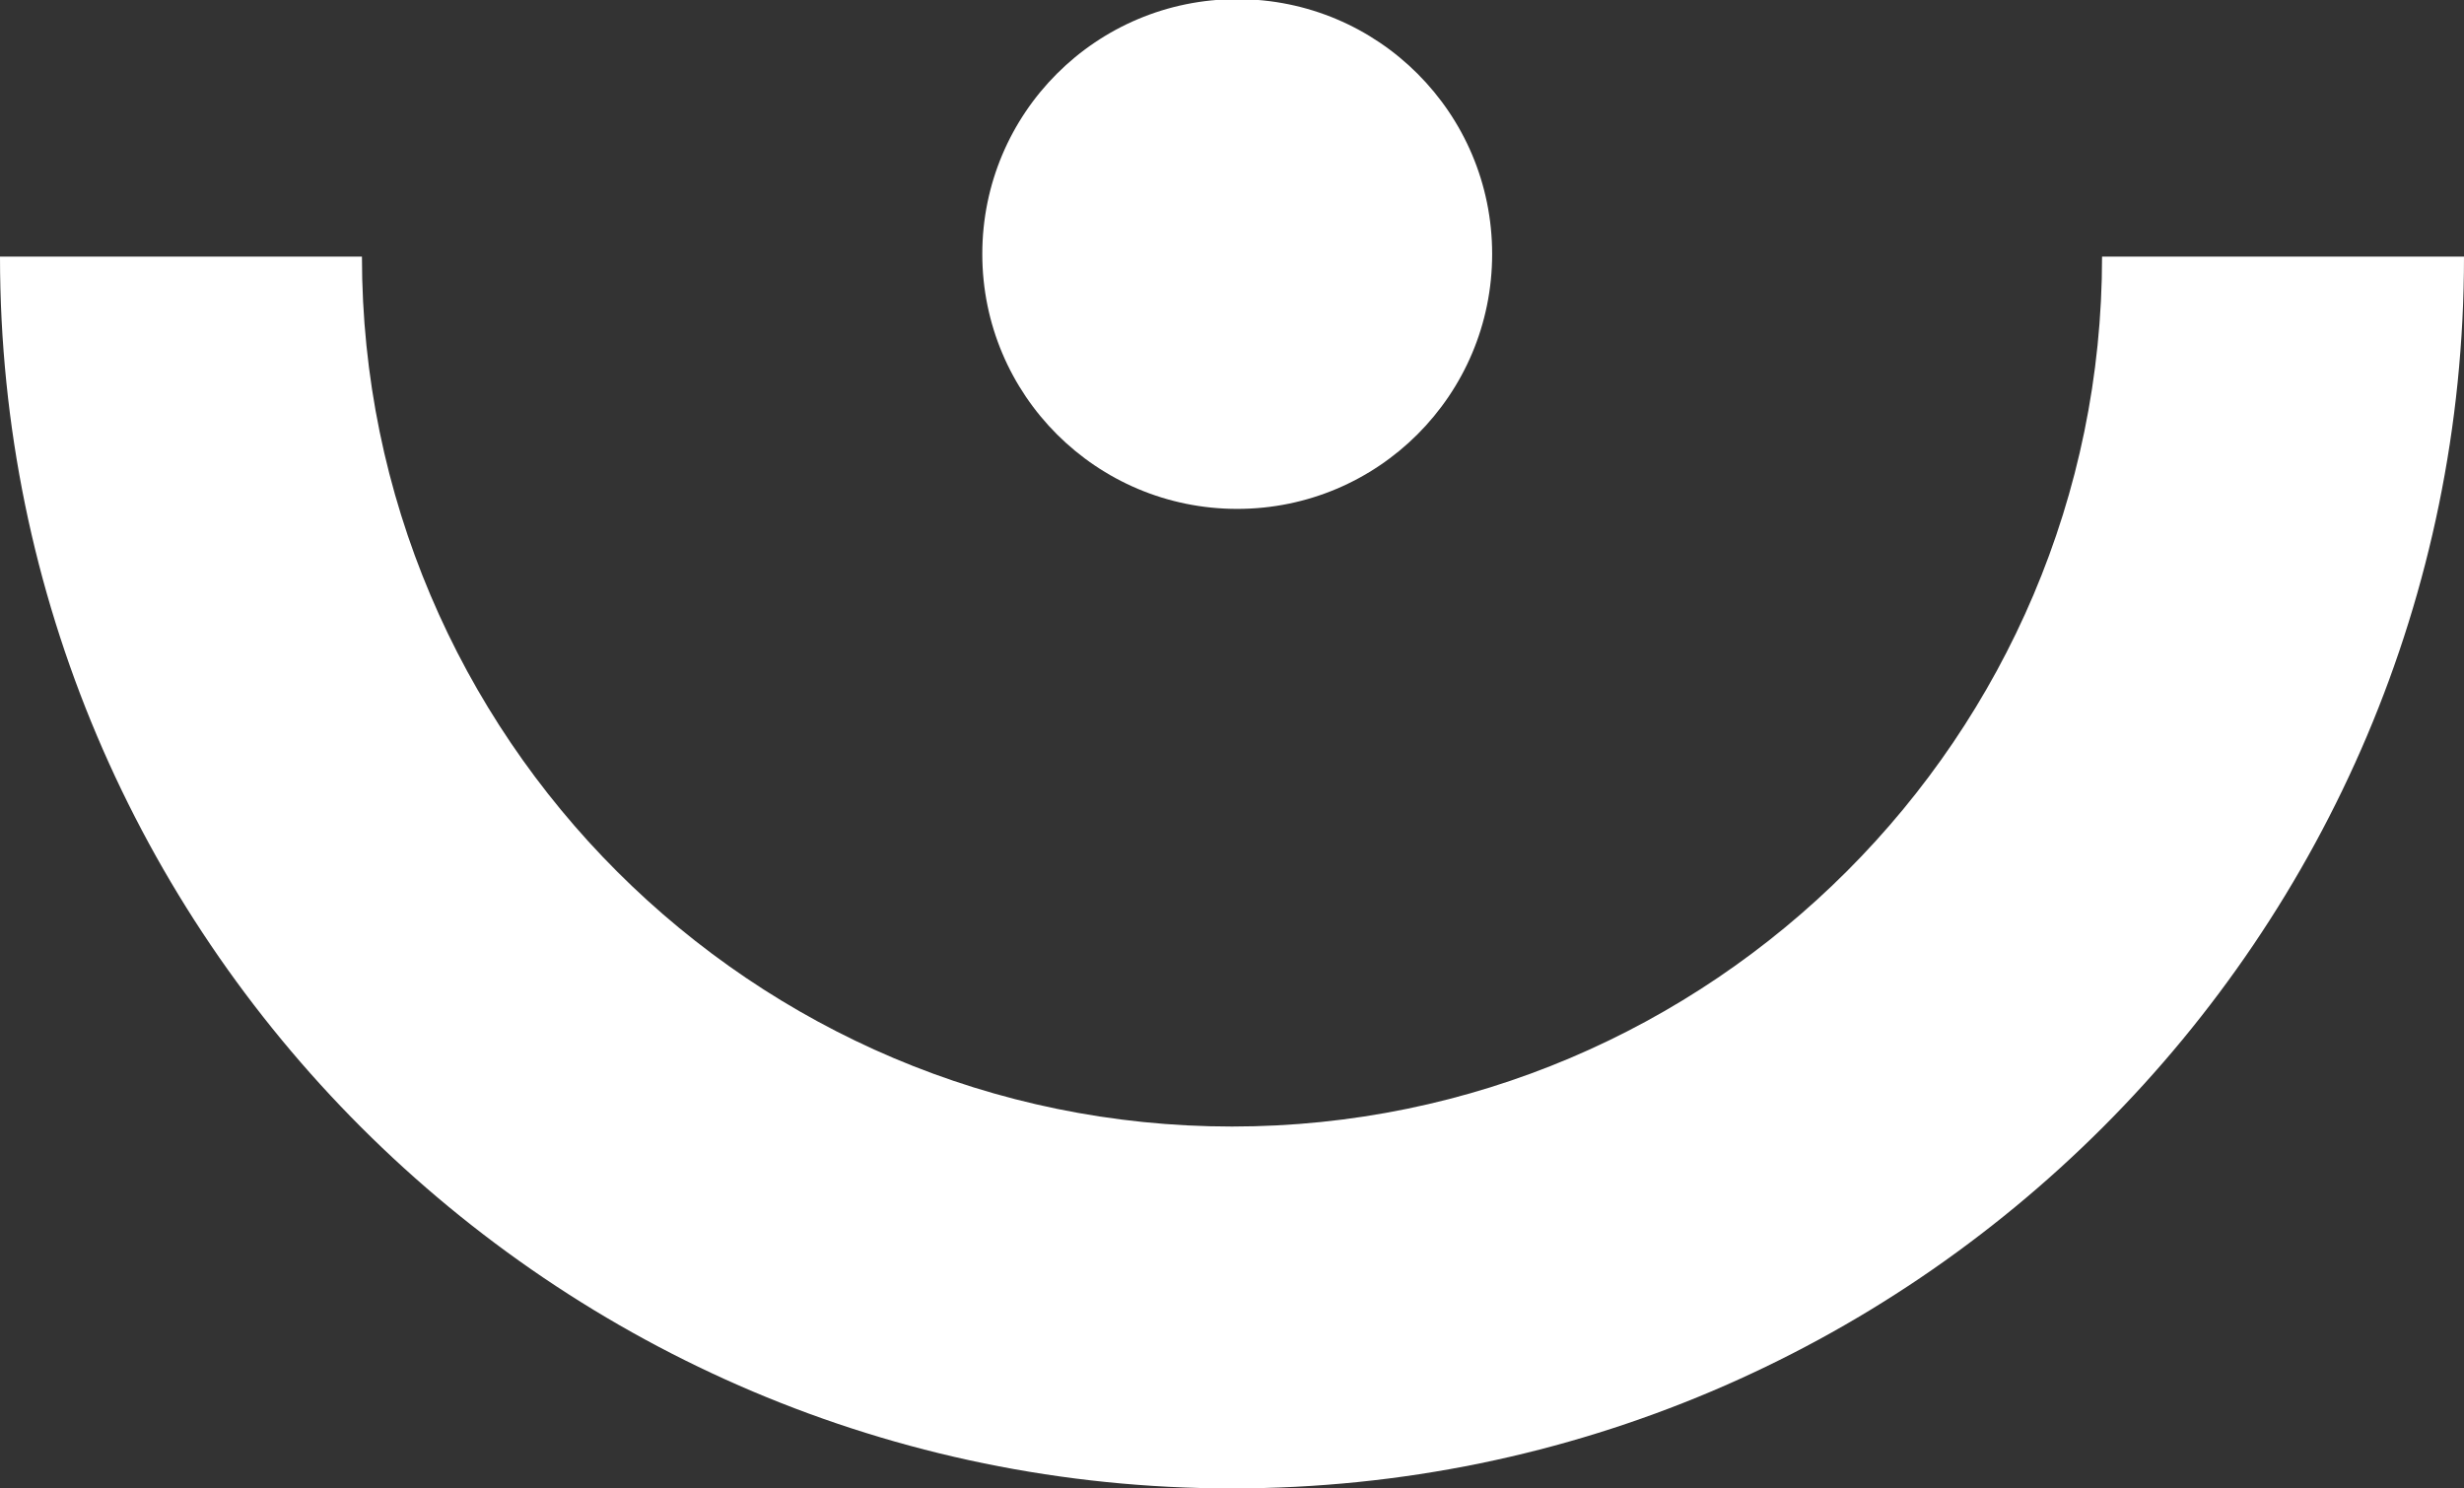
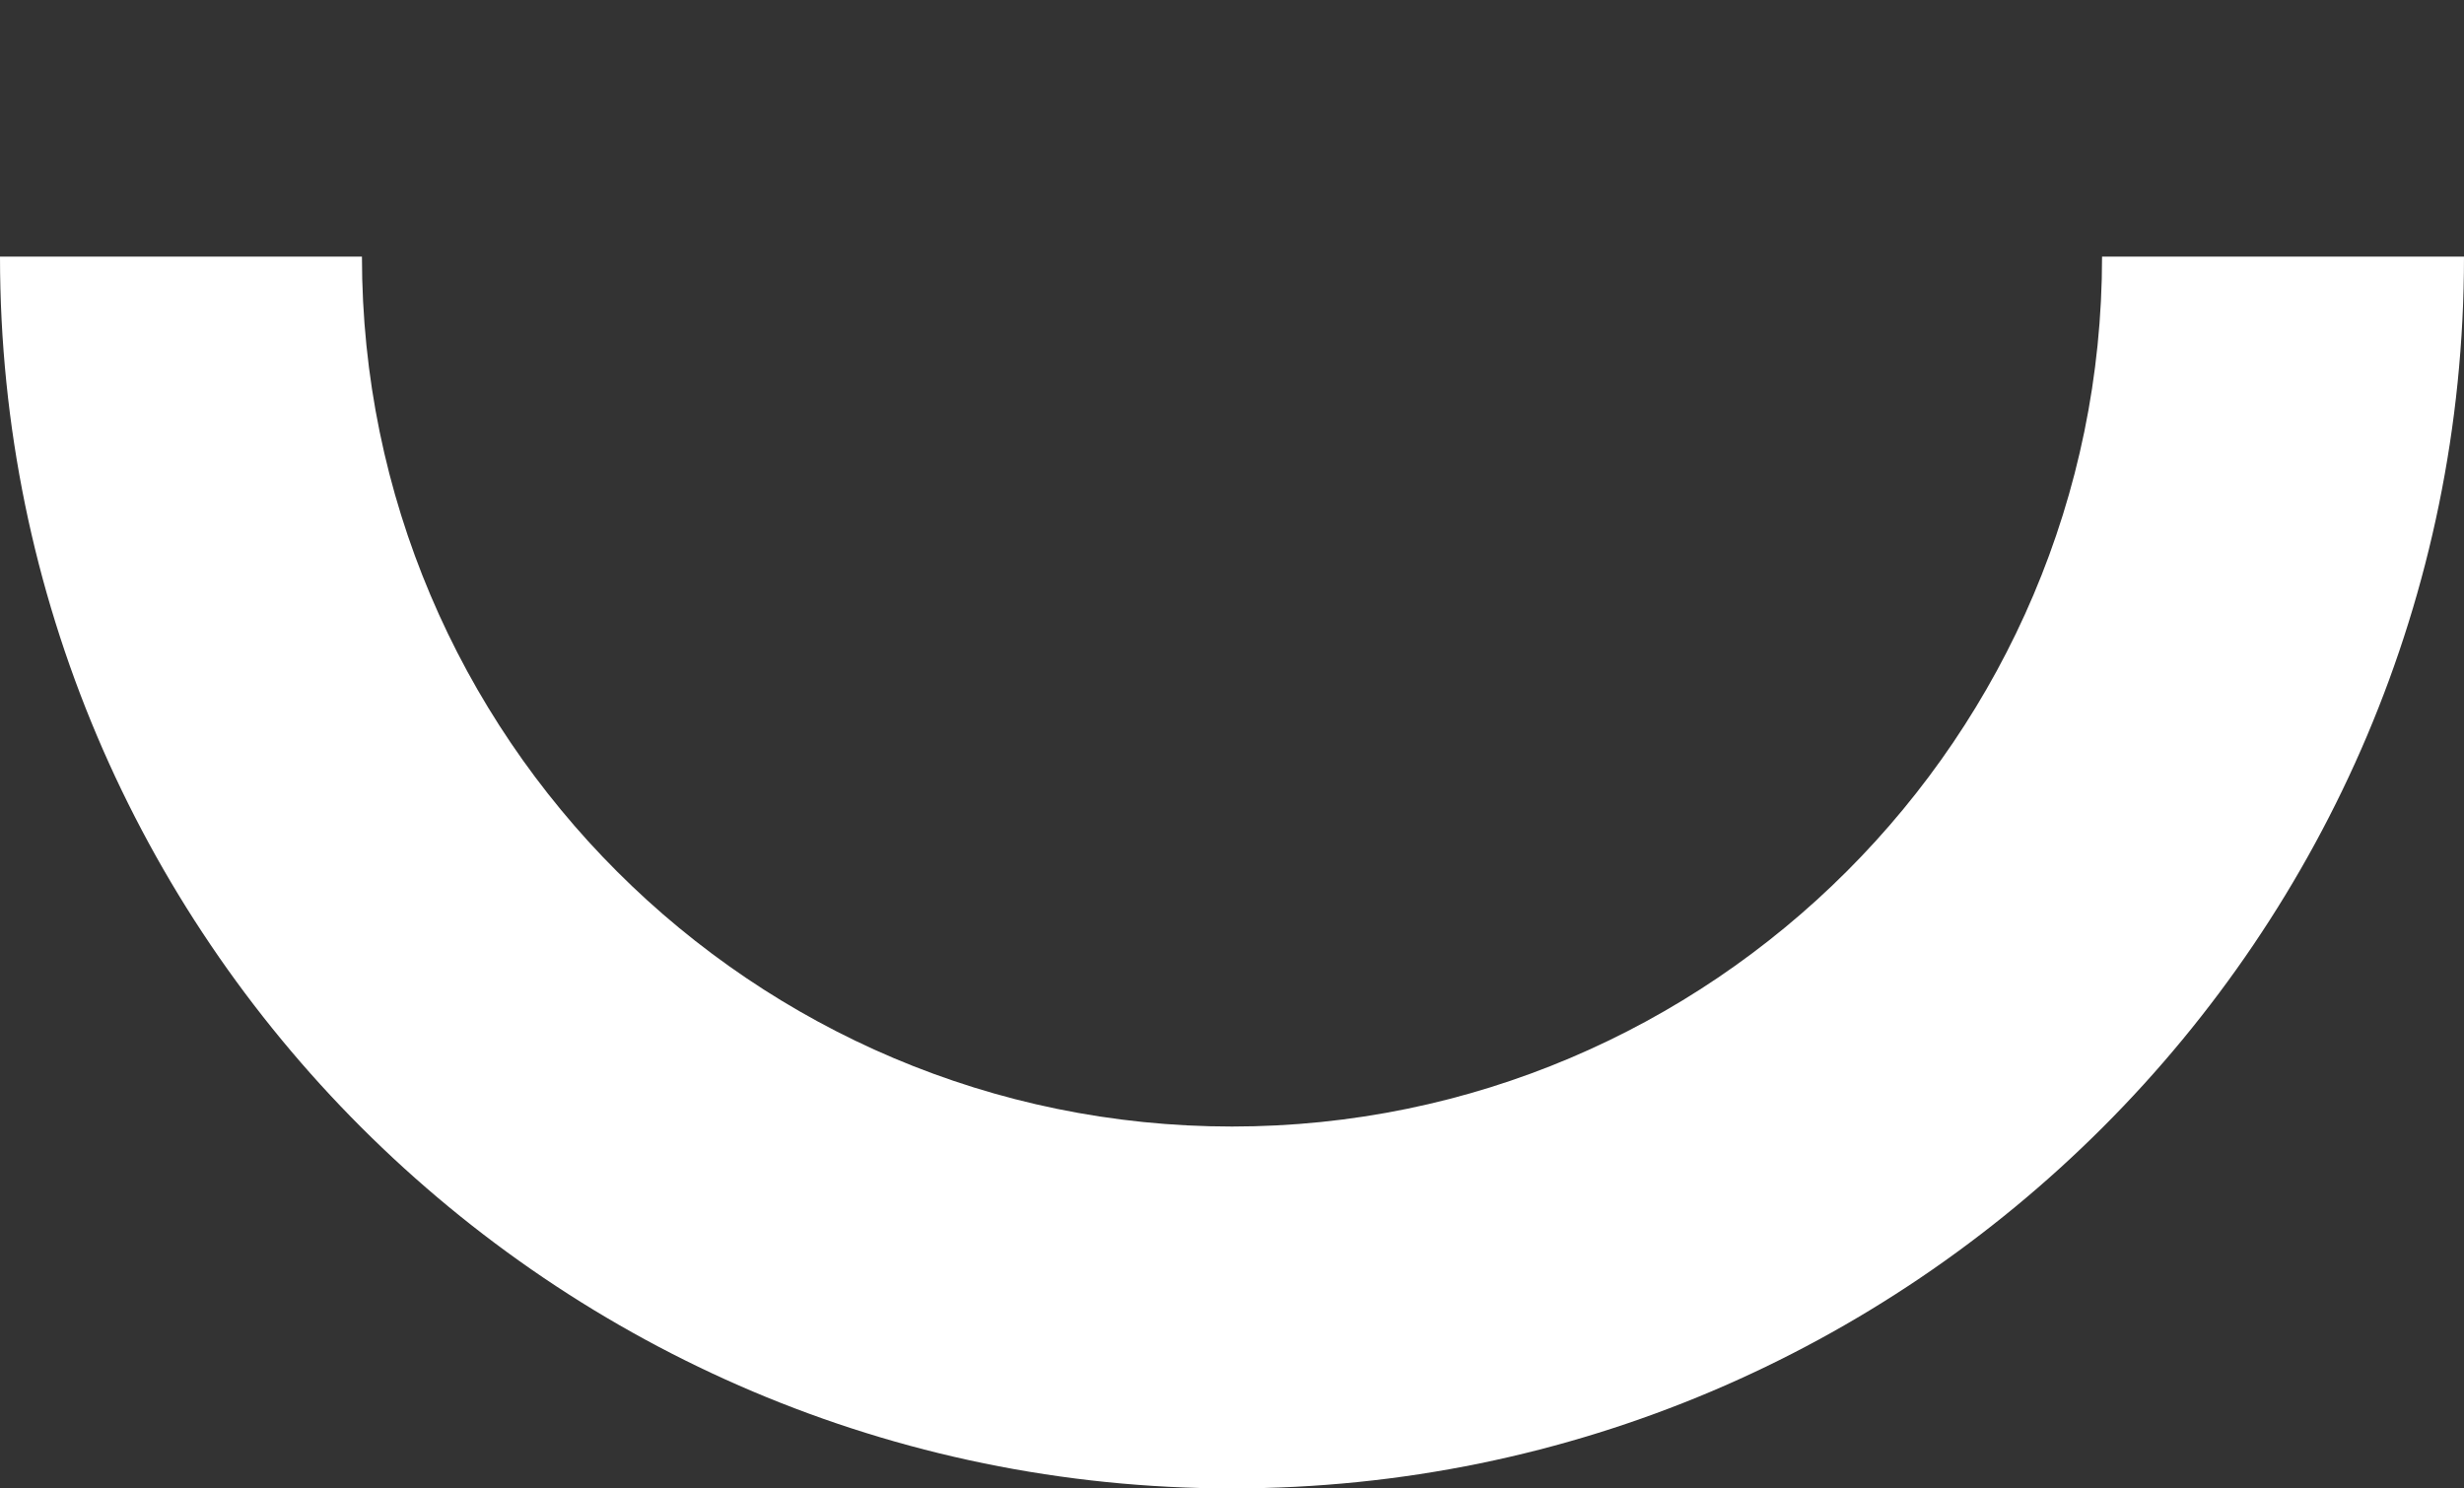
<svg xmlns="http://www.w3.org/2000/svg" id="Calque_2" data-name="Calque 2" viewBox="0 0 28.32 17.11">
  <rect x="0" y="0" width="28.32" height="17.11" fill="#333333" stroke="none" />
  <defs>
    <style>
      .cls-1 {
        fill: #fff;
        stroke-width: 0px;
      }
    </style>
  </defs>
  <g id="Calque_1-2" data-name="Calque 1">
    <g>
      <path class="cls-1" d="m14.16,17.11C6.35,17.11,0,10.76,0,2.95h4.16c0,5.52,4.49,10,10,10s10-4.49,10-10h4.16c0,7.81-6.35,14.16-14.16,14.16" />
-       <path class="cls-1" d="m14.22,5.85c-1.62,0-2.93-1.31-2.93-2.93s1.31-2.93,2.93-2.93,2.93,1.31,2.93,2.93-1.31,2.93-2.93,2.93" />
    </g>
  </g>
</svg>